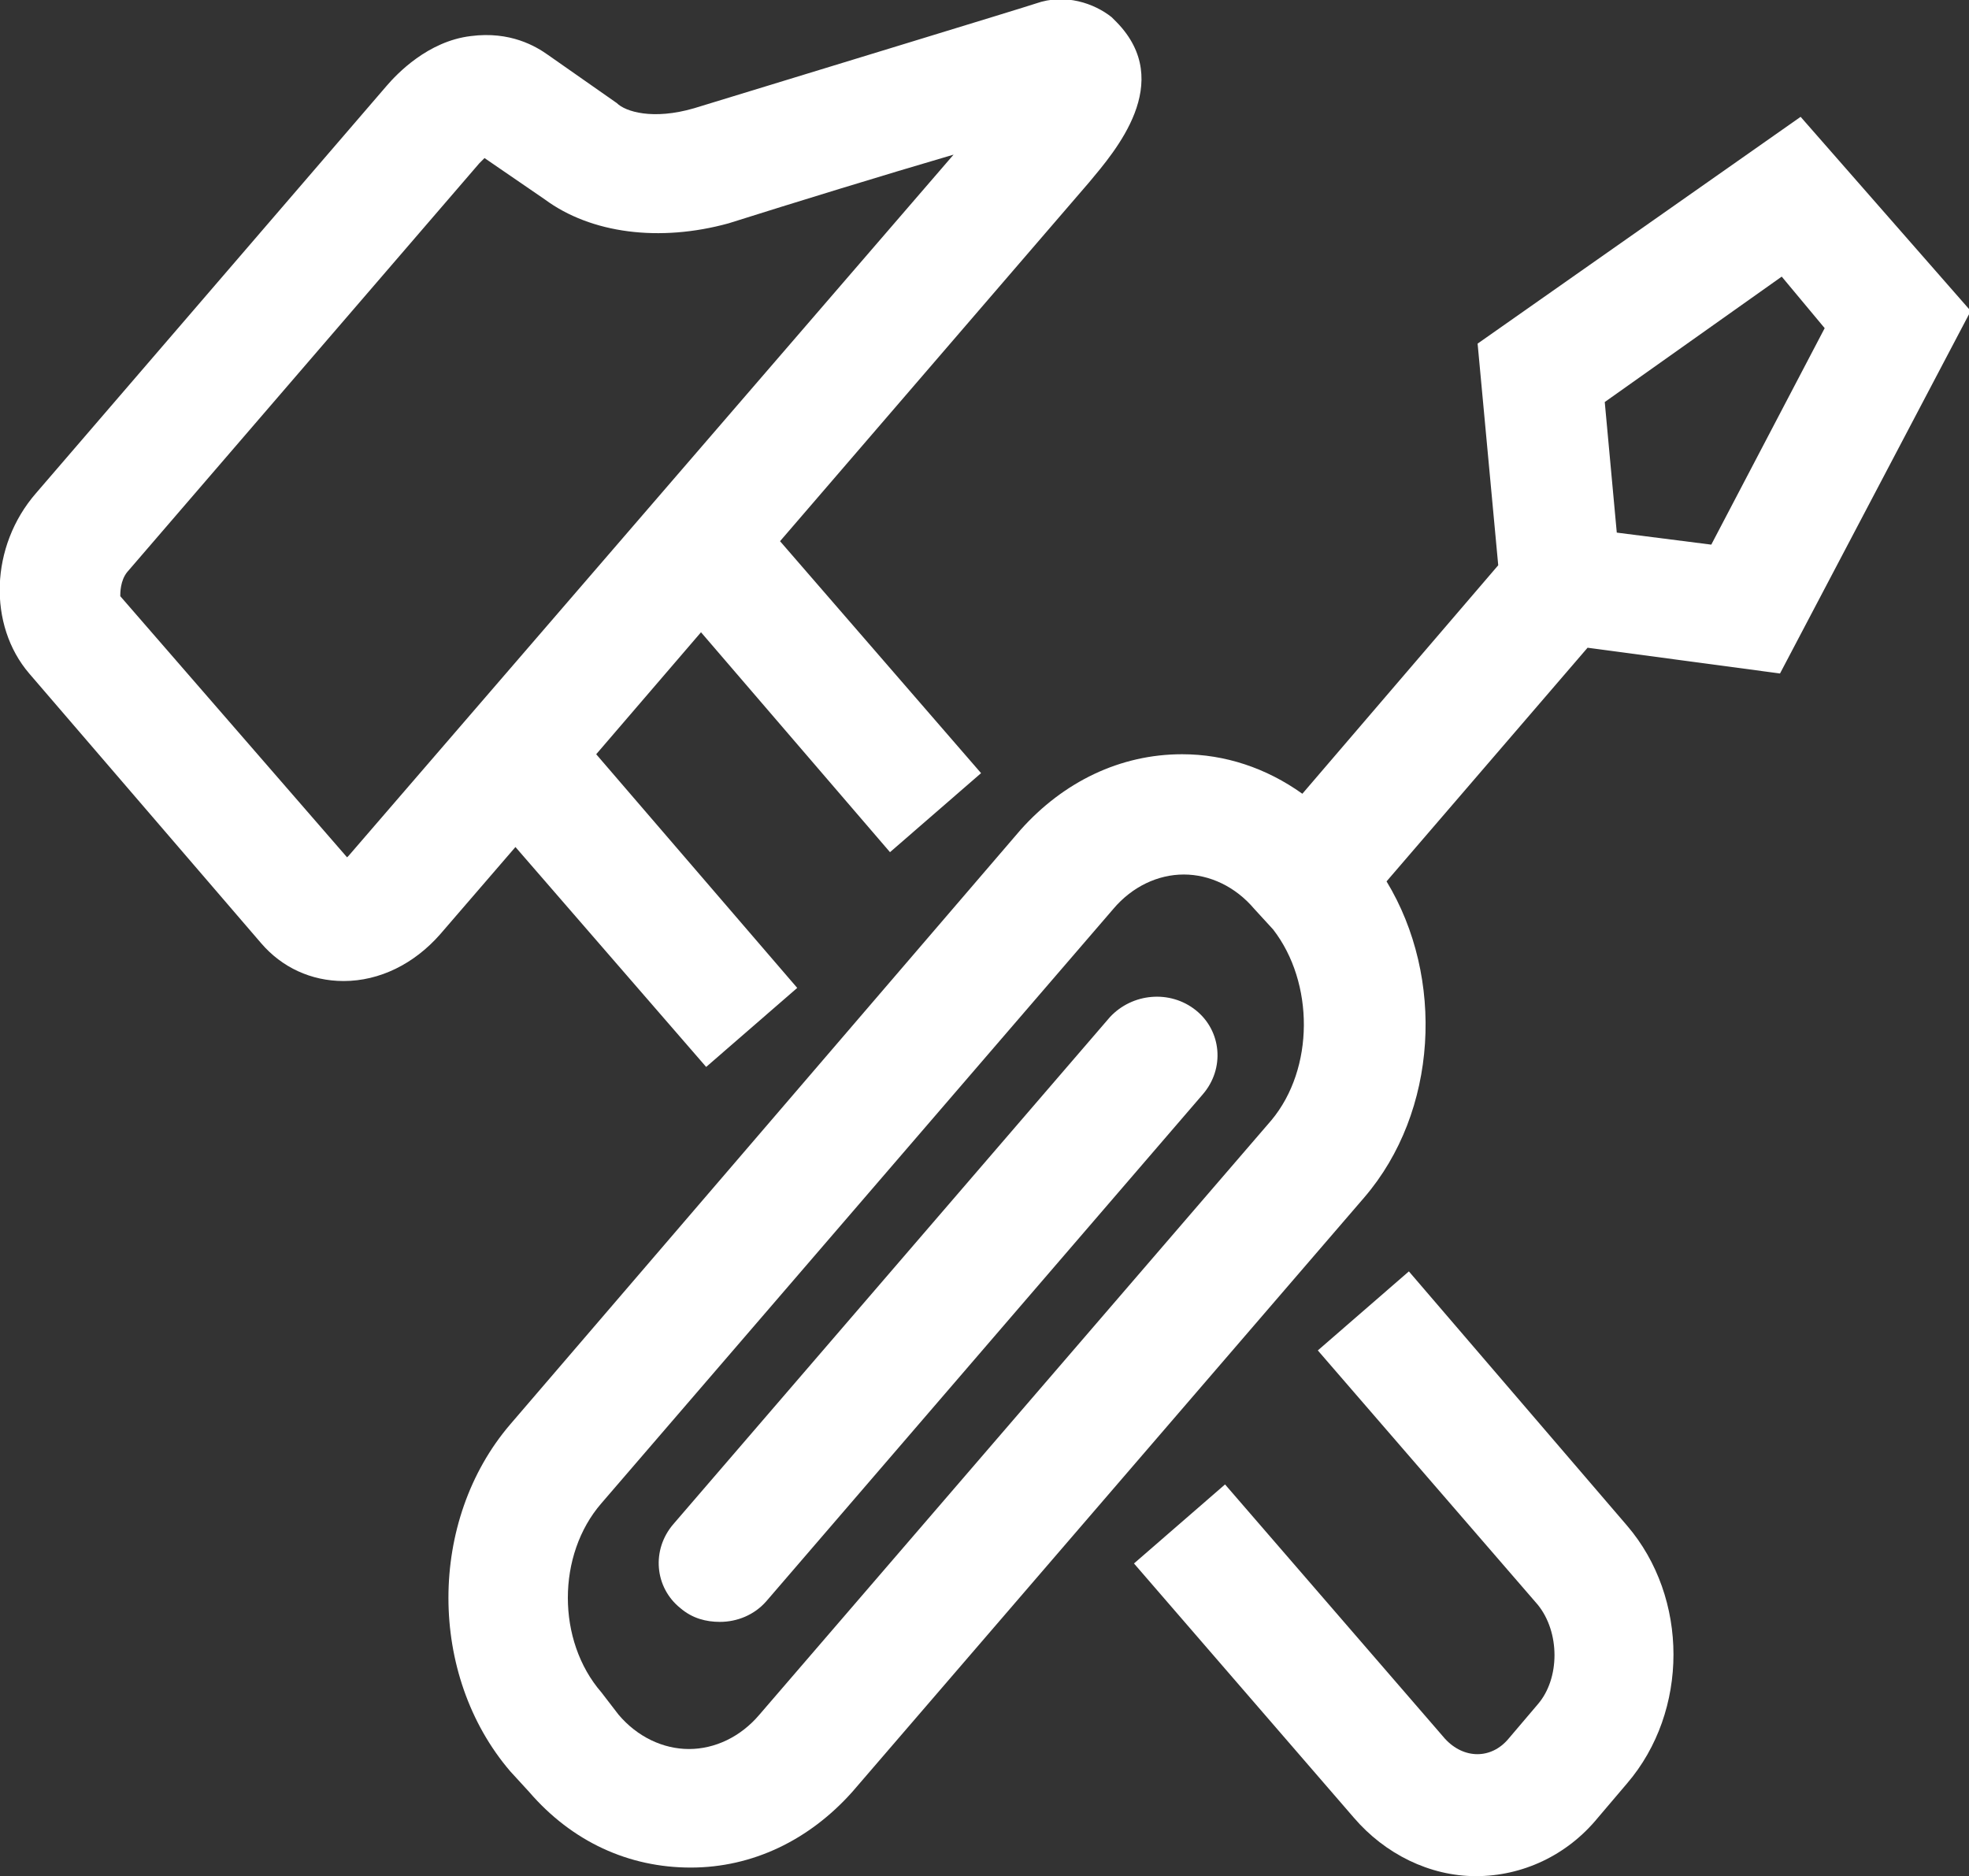
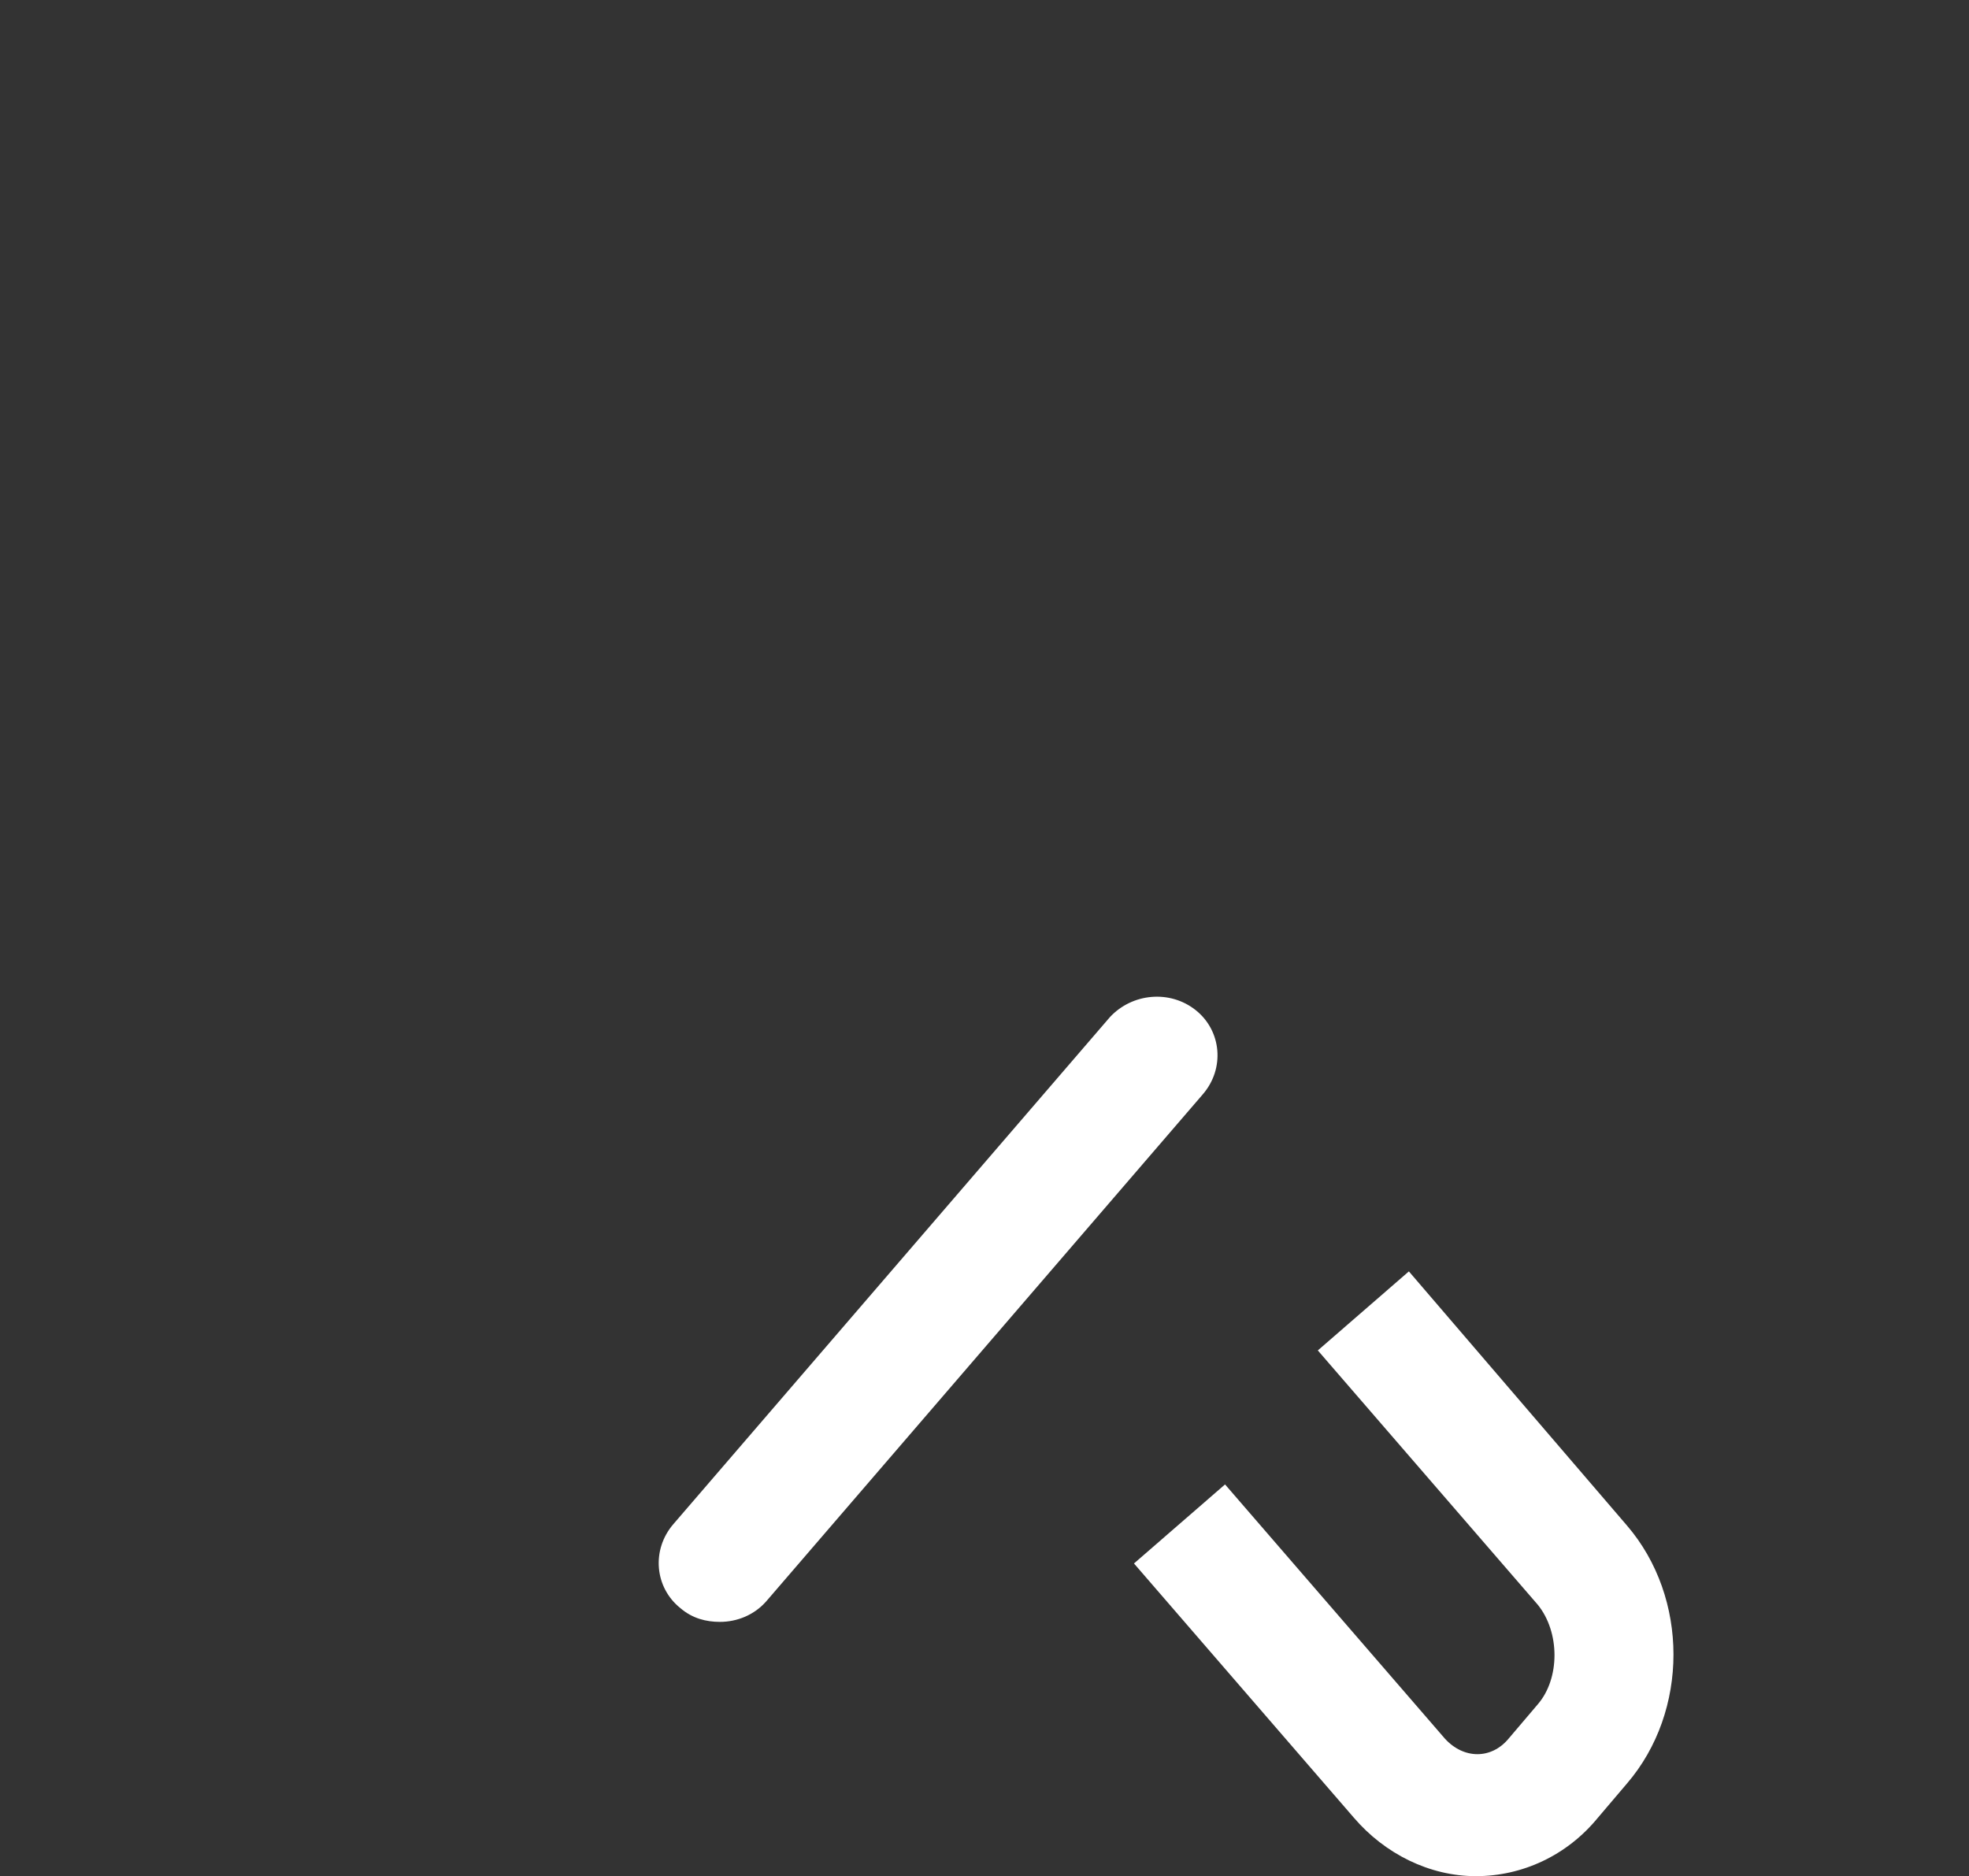
<svg xmlns="http://www.w3.org/2000/svg" version="1.1" id="Calque_2_00000065075489060971252990000018043113687817520291_" x="0px" y="0px" viewBox="0 0 114.6 109.2" style="enable-background:new 0 0 114.6 109.2;" xml:space="preserve">
  <rect x="0" y="0" width="114.6" height="109.2" fill="#333333" stroke="none" />
  <style type="text/css">
	.st0{fill:#FFFFFF;}
</style>
  <g id="Calque_1-2">
    <g>
      <path class="st0" d="M82,74l-5.3,4.6l12.8,14.8c1.3,1.6,1.3,4.3,0,5.8l-1.7,2c-1,1.2-2.6,1.2-3.7,0L71.3,86.4L66,91l12.8,14.8    c1.8,2.1,4.4,3.4,7.1,3.4s5.3-1.2,7.1-3.4l1.7-2c3.6-4.2,3.6-10.8,0-15L82,74L82,74z" />
-       <path class="st0" d="M41.1,62.1l5.3-4.6L34.7,43.9l6.1-7.1l11,12.8l5.3-4.6L45.4,31.5l18-20.9c1.5-1.8,5-5.8,1.6-9.3l-0.3-0.3    c-1-0.8-2.7-1.4-4.4-0.8C59.4,0.5,47.9,4,40.4,6.3c-2.4,0.7-4,0.2-4.5-0.3l-4-2.8c-0.7-0.5-2.2-1.4-4.5-1.1    c-2.5,0.3-4.3,2.2-4.9,2.9L2.1,28.7c-2.7,3.1-2.8,7.7-0.4,10.5l13.5,15.7c1.2,1.4,2.9,2.2,4.8,2.2l0,0c2.1,0,4.1-1,5.6-2.7    l4.4-5.1L41.1,62.1L41.1,62.1z M20.3,49.8c0,0-0.1,0.1-0.1,0.1L7,34.7C7,34.5,7,33.8,7.4,33.3L27.9,9.5c0.1-0.1,0.2-0.2,0.3-0.3    l3.5,2.4c2.7,2,6.7,2.5,10.7,1.4c3.8-1.2,9-2.8,13.1-4C55.5,9,20.3,49.8,20.3,49.8z" />
-       <path class="st0" d="M104.8,6.8L86,20l1.2,12.9L75.8,46.2c-2.1-1.5-4.5-2.3-7-2.3c-3.6,0-6.9,1.6-9.4,4.4L29.7,82.9    c-4.8,5.6-4.8,14.6,0,20.2l1.1,1.2c2.5,2.9,5.8,4.4,9.4,4.4s6.9-1.6,9.4-4.4l29.8-34.6c4.3-5,4.7-12.8,1.3-18.4l11.7-13.6    l11.2,1.5l11.1-21.1L104.8,6.8L104.8,6.8z M74,65.2L44.2,99.8c-1.1,1.3-2.6,2-4.1,2s-3-0.7-4.1-2L35,98.5c-2.6-3-2.6-8,0-11    l29.8-34.6c1.1-1.3,2.6-2,4.1-2s3,0.7,4.1,2l1.1,1.2C76.5,57.2,76.5,62.2,74,65.2L74,65.2z M99.6,31.7L94.1,31l-0.7-7.6l10.3-7.3    l2.5,3L99.6,31.7L99.6,31.7z" />
      <path class="st0" d="M64.6,59.2L39.2,88.7c-1.3,1.5-1.1,3.7,0.4,4.9c0.7,0.6,1.5,0.8,2.3,0.8c1,0,2-0.4,2.7-1.2l25.4-29.5    c1.3-1.5,1.1-3.7-0.4-4.9C68.1,57.6,65.9,57.8,64.6,59.2L64.6,59.2z" />
    </g>
  </g>
</svg>